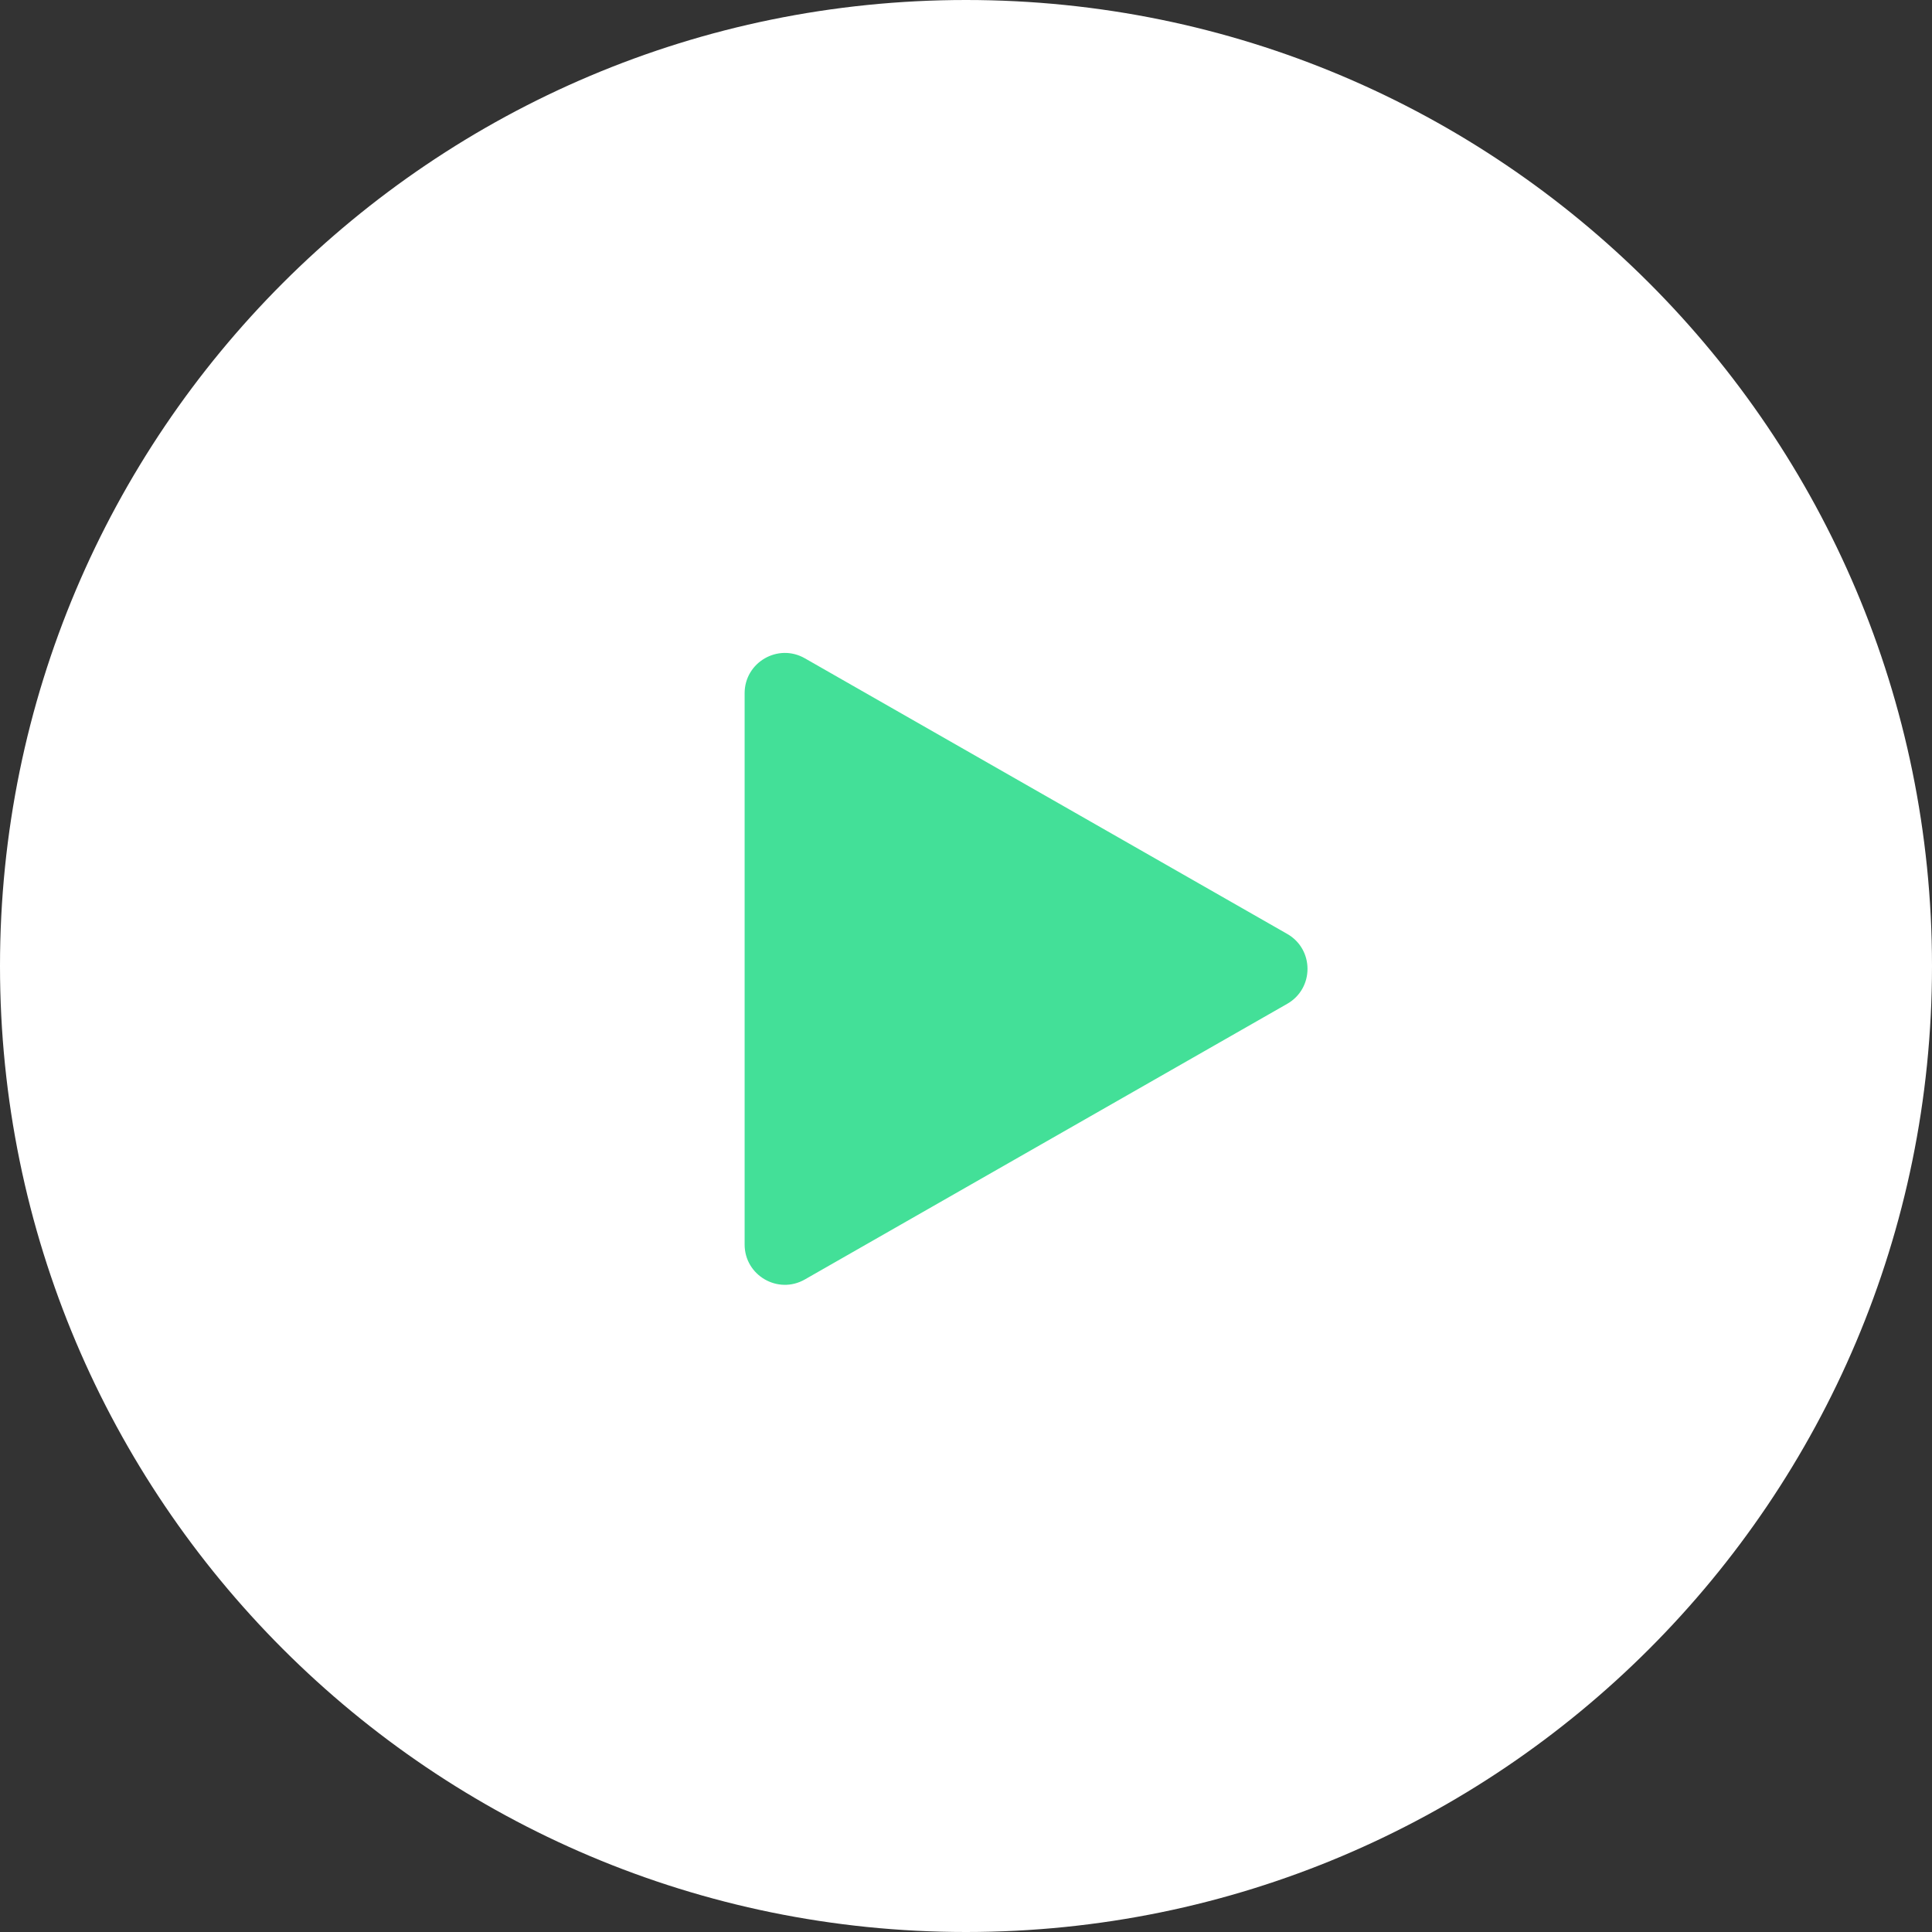
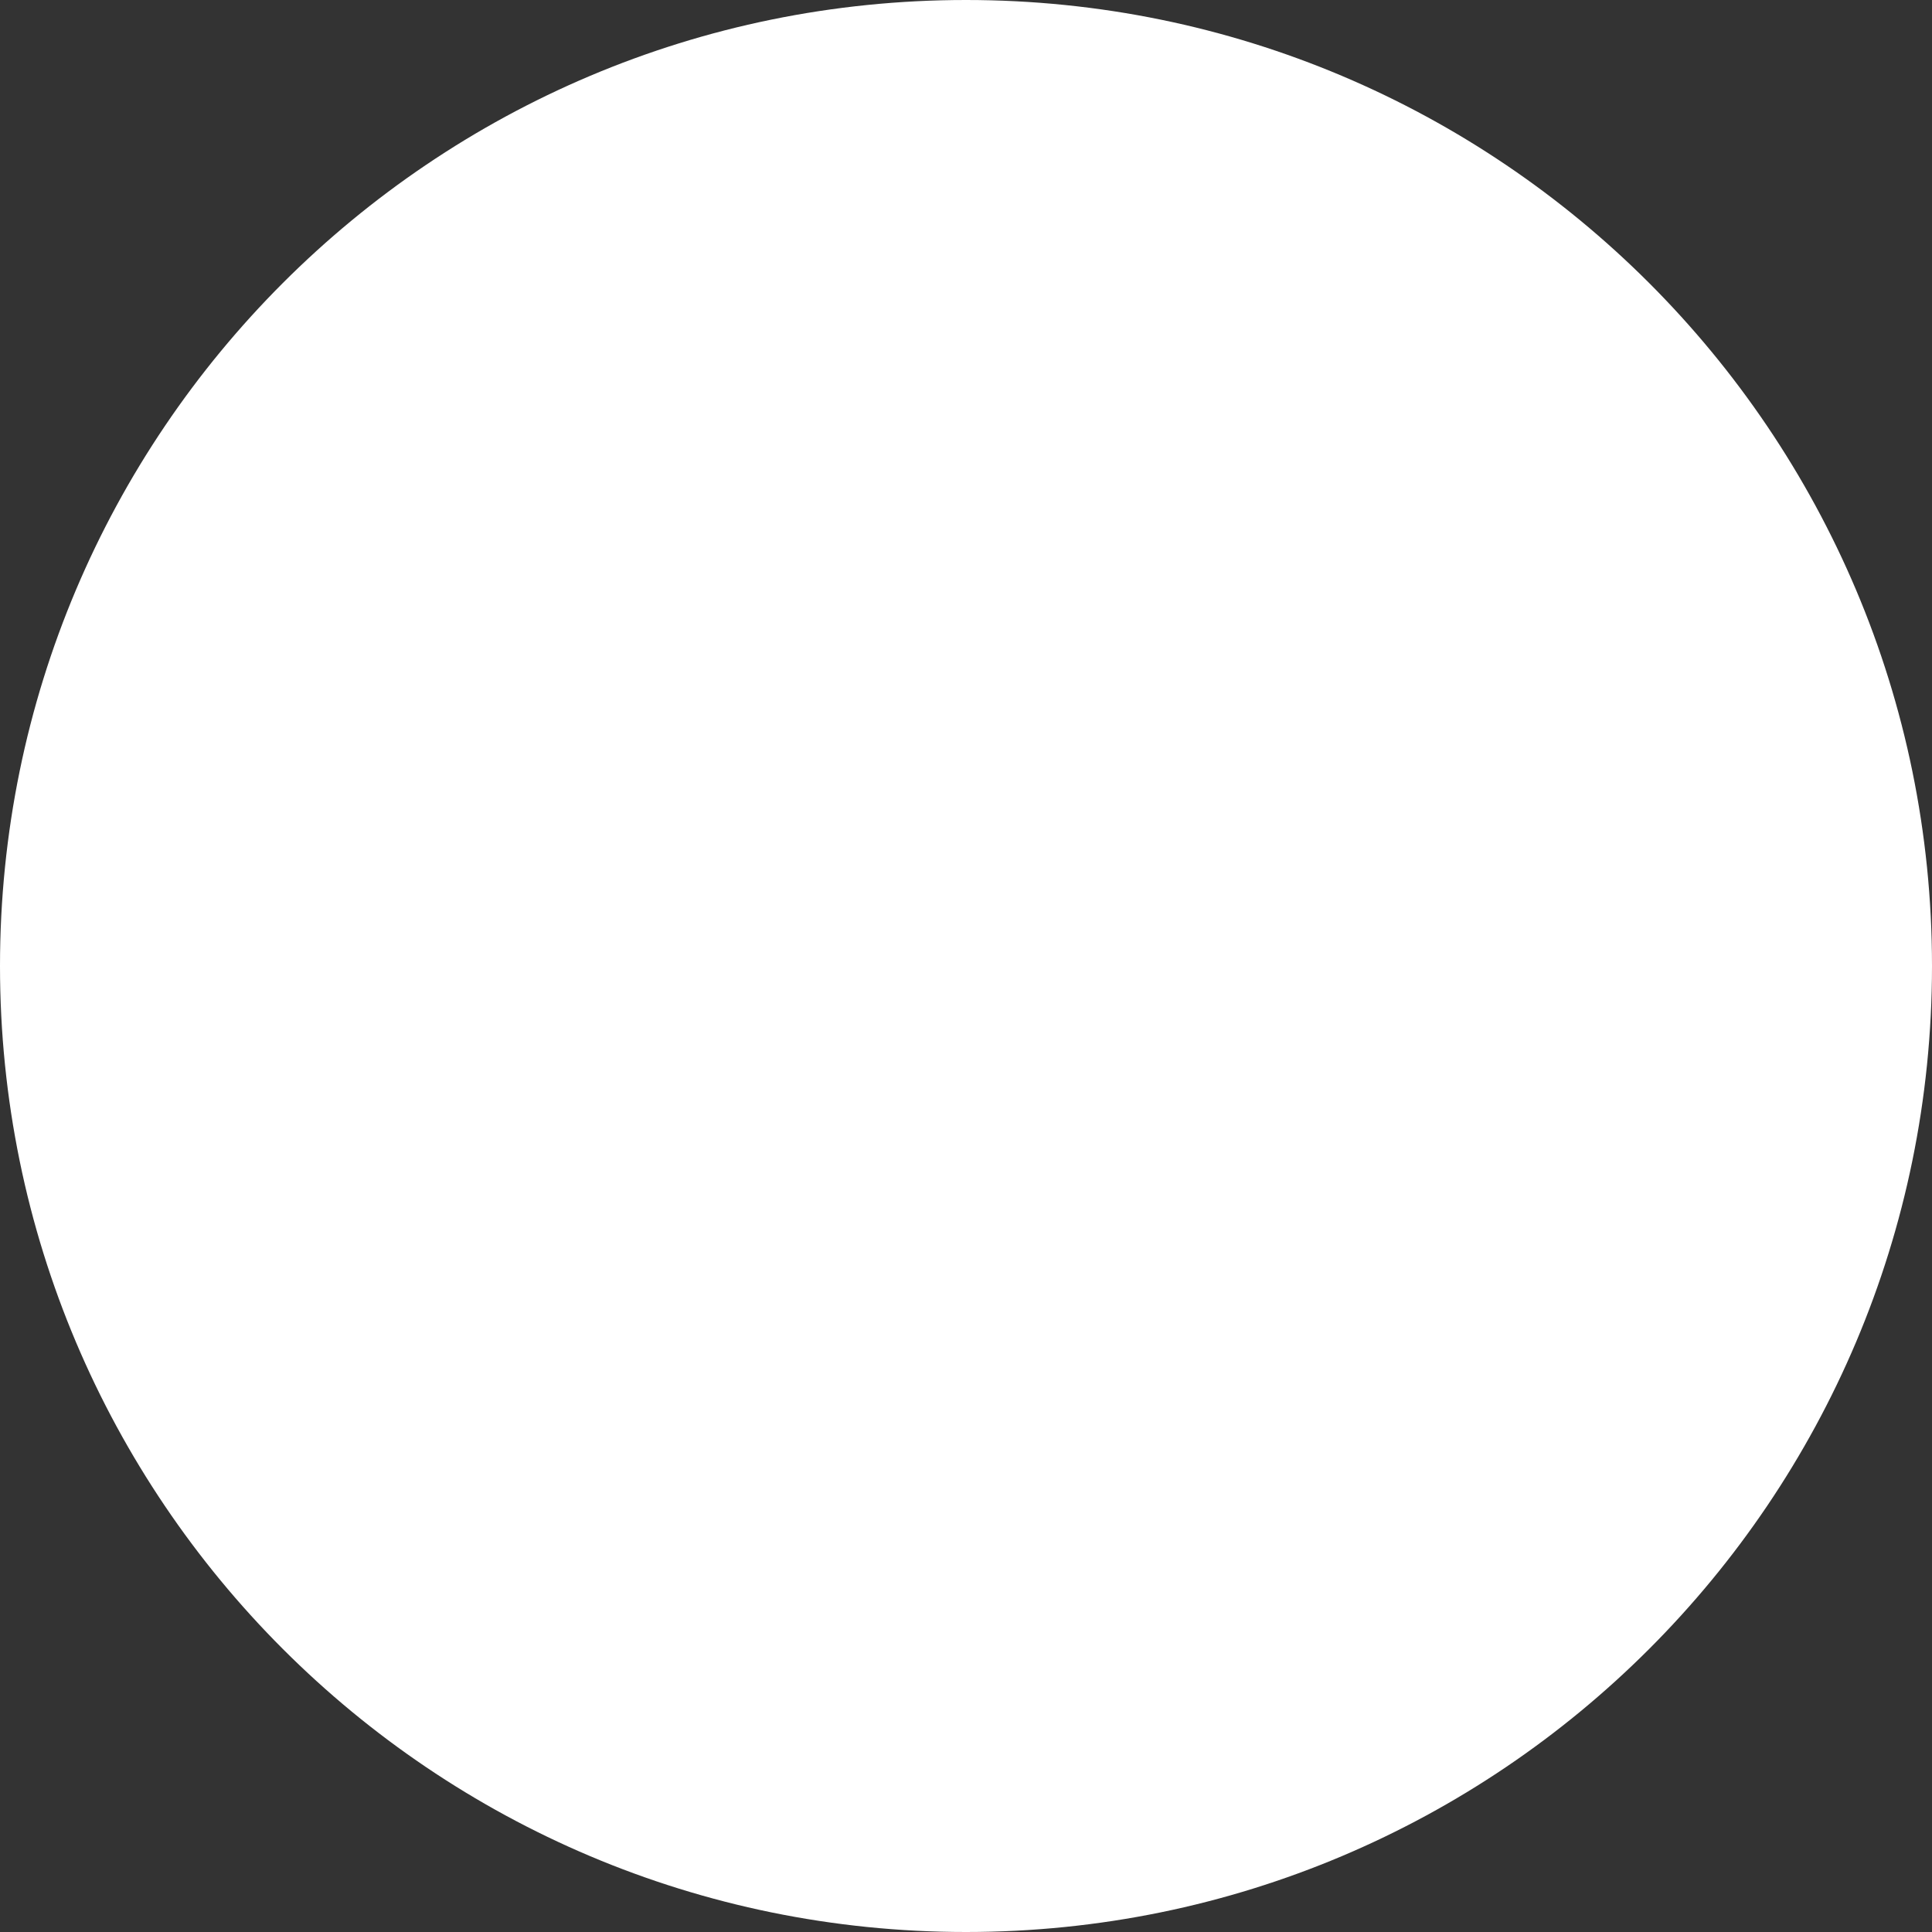
<svg xmlns="http://www.w3.org/2000/svg" width="96" height="96" viewBox="0 0 96 96" fill="none">
  <rect x="0" y="0" width="96" height="96" fill="#333333" stroke="none" />
  <path fill-rule="evenodd" clip-rule="evenodd" d="M96 48C96 74.51 74.51 96 48 96C21.49 96 0 74.51 0 48C0 21.49 21.49 0 48 0C74.51 0 96 21.49 96 48Z" fill="white" />
-   <path d="M63.961 46.406C65.305 47.174 65.305 49.112 63.961 49.879L39.992 63.576C38.659 64.338 37 63.375 37 61.839L37 34.446C37 32.911 38.659 31.948 39.992 32.71L63.961 46.406Z" fill="#43E098" />
</svg>